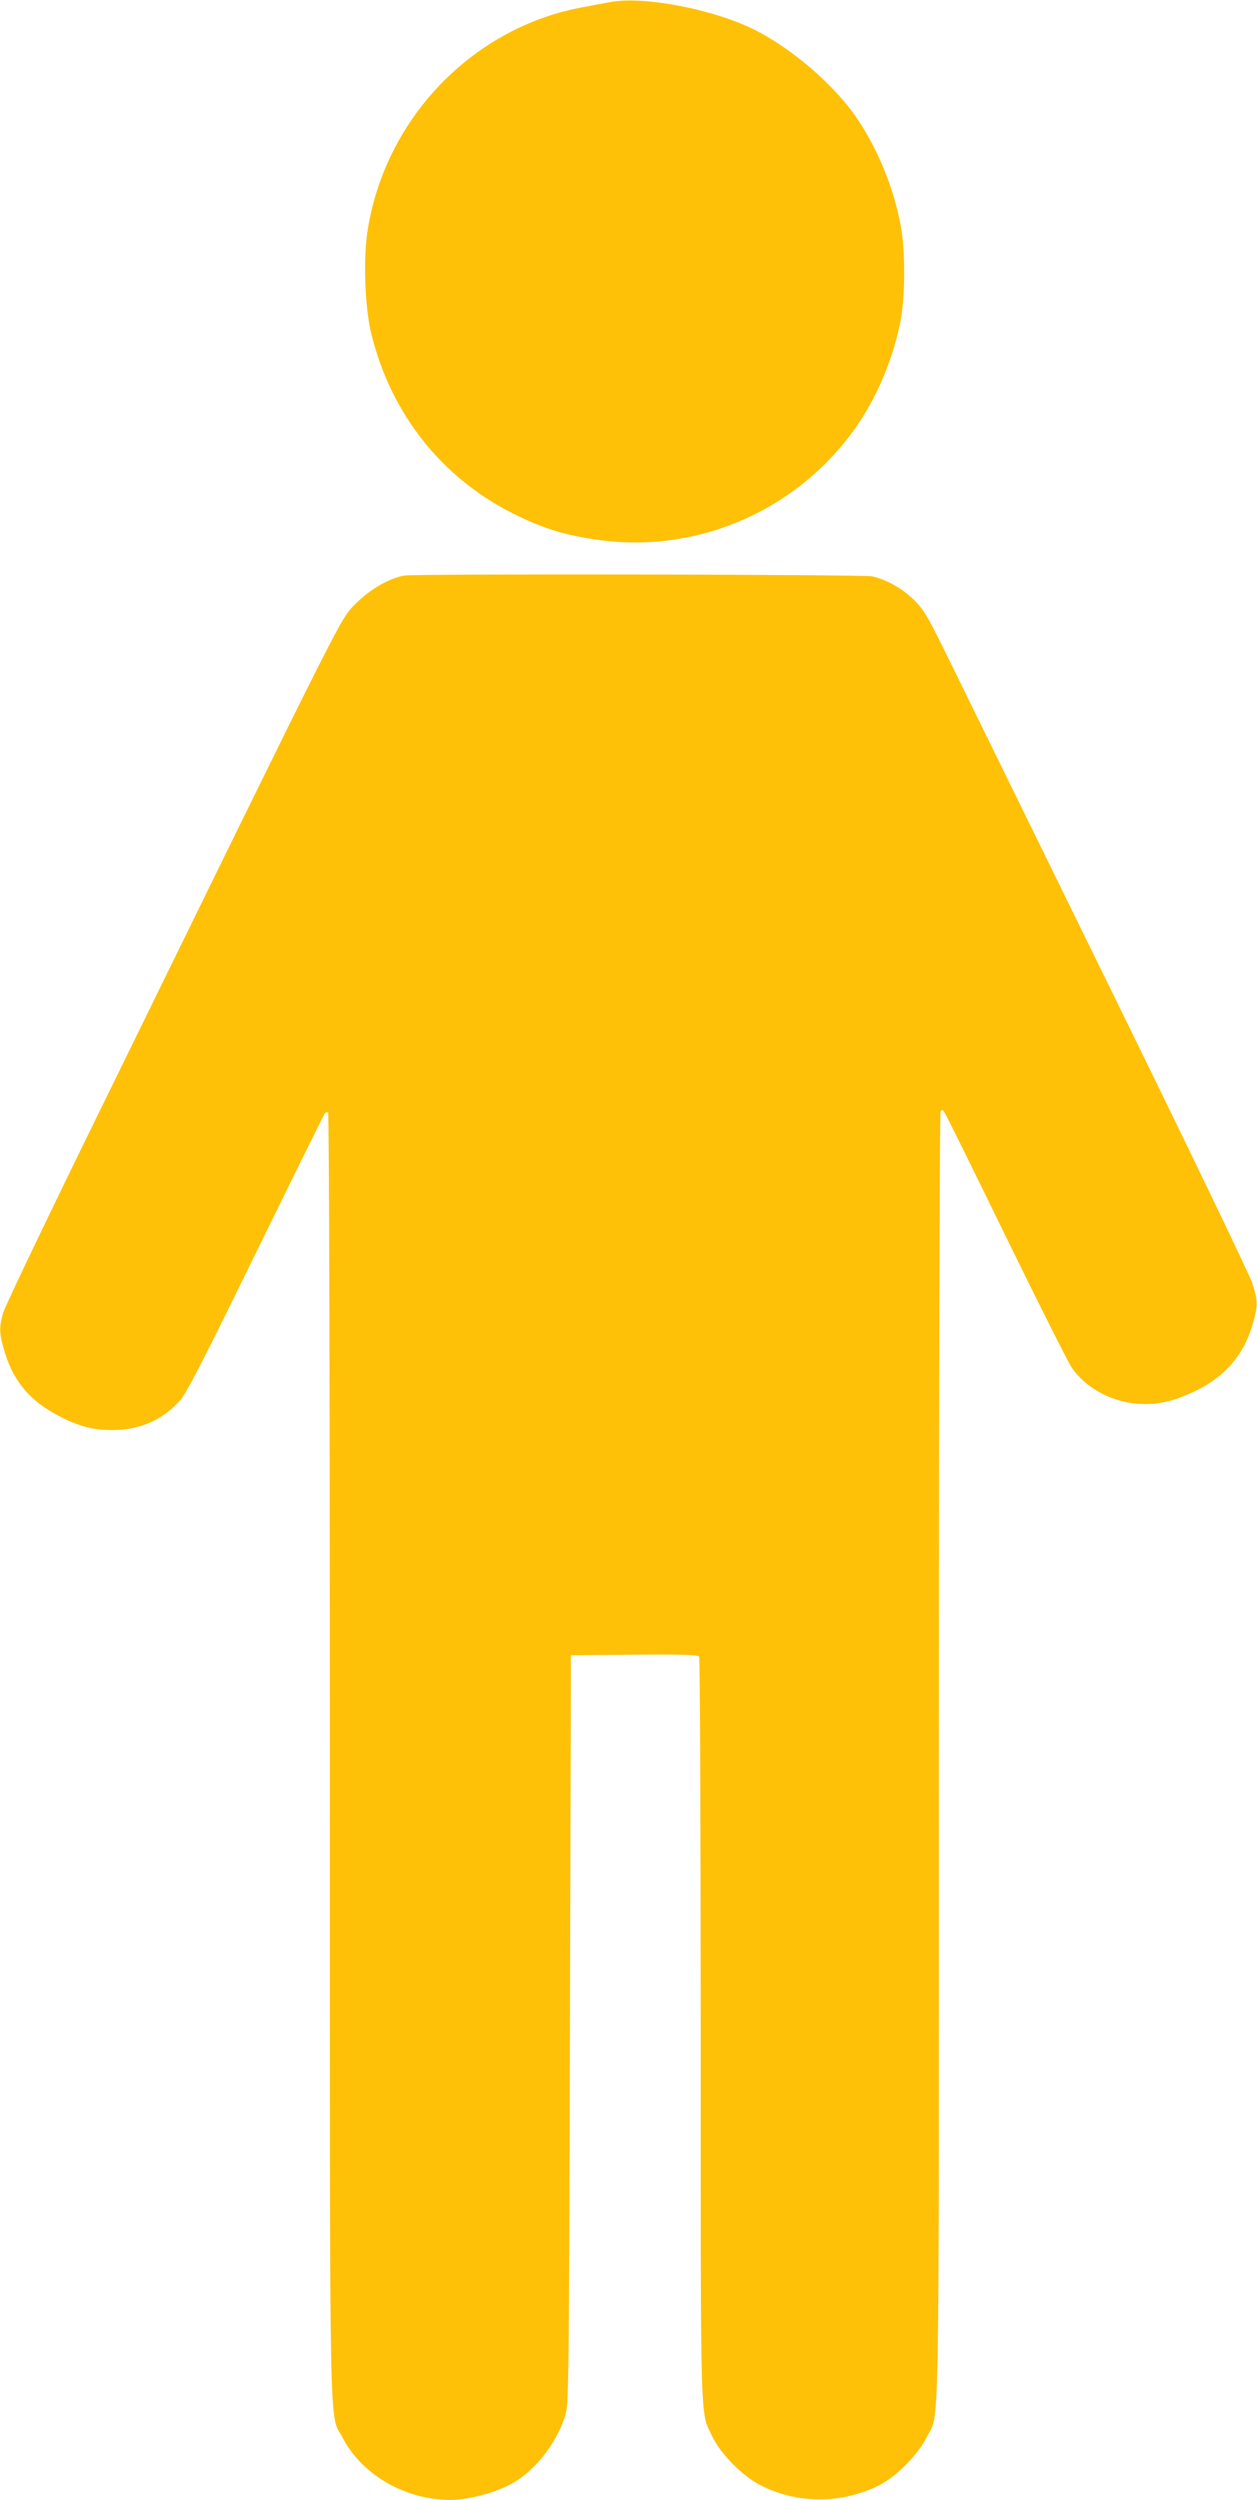
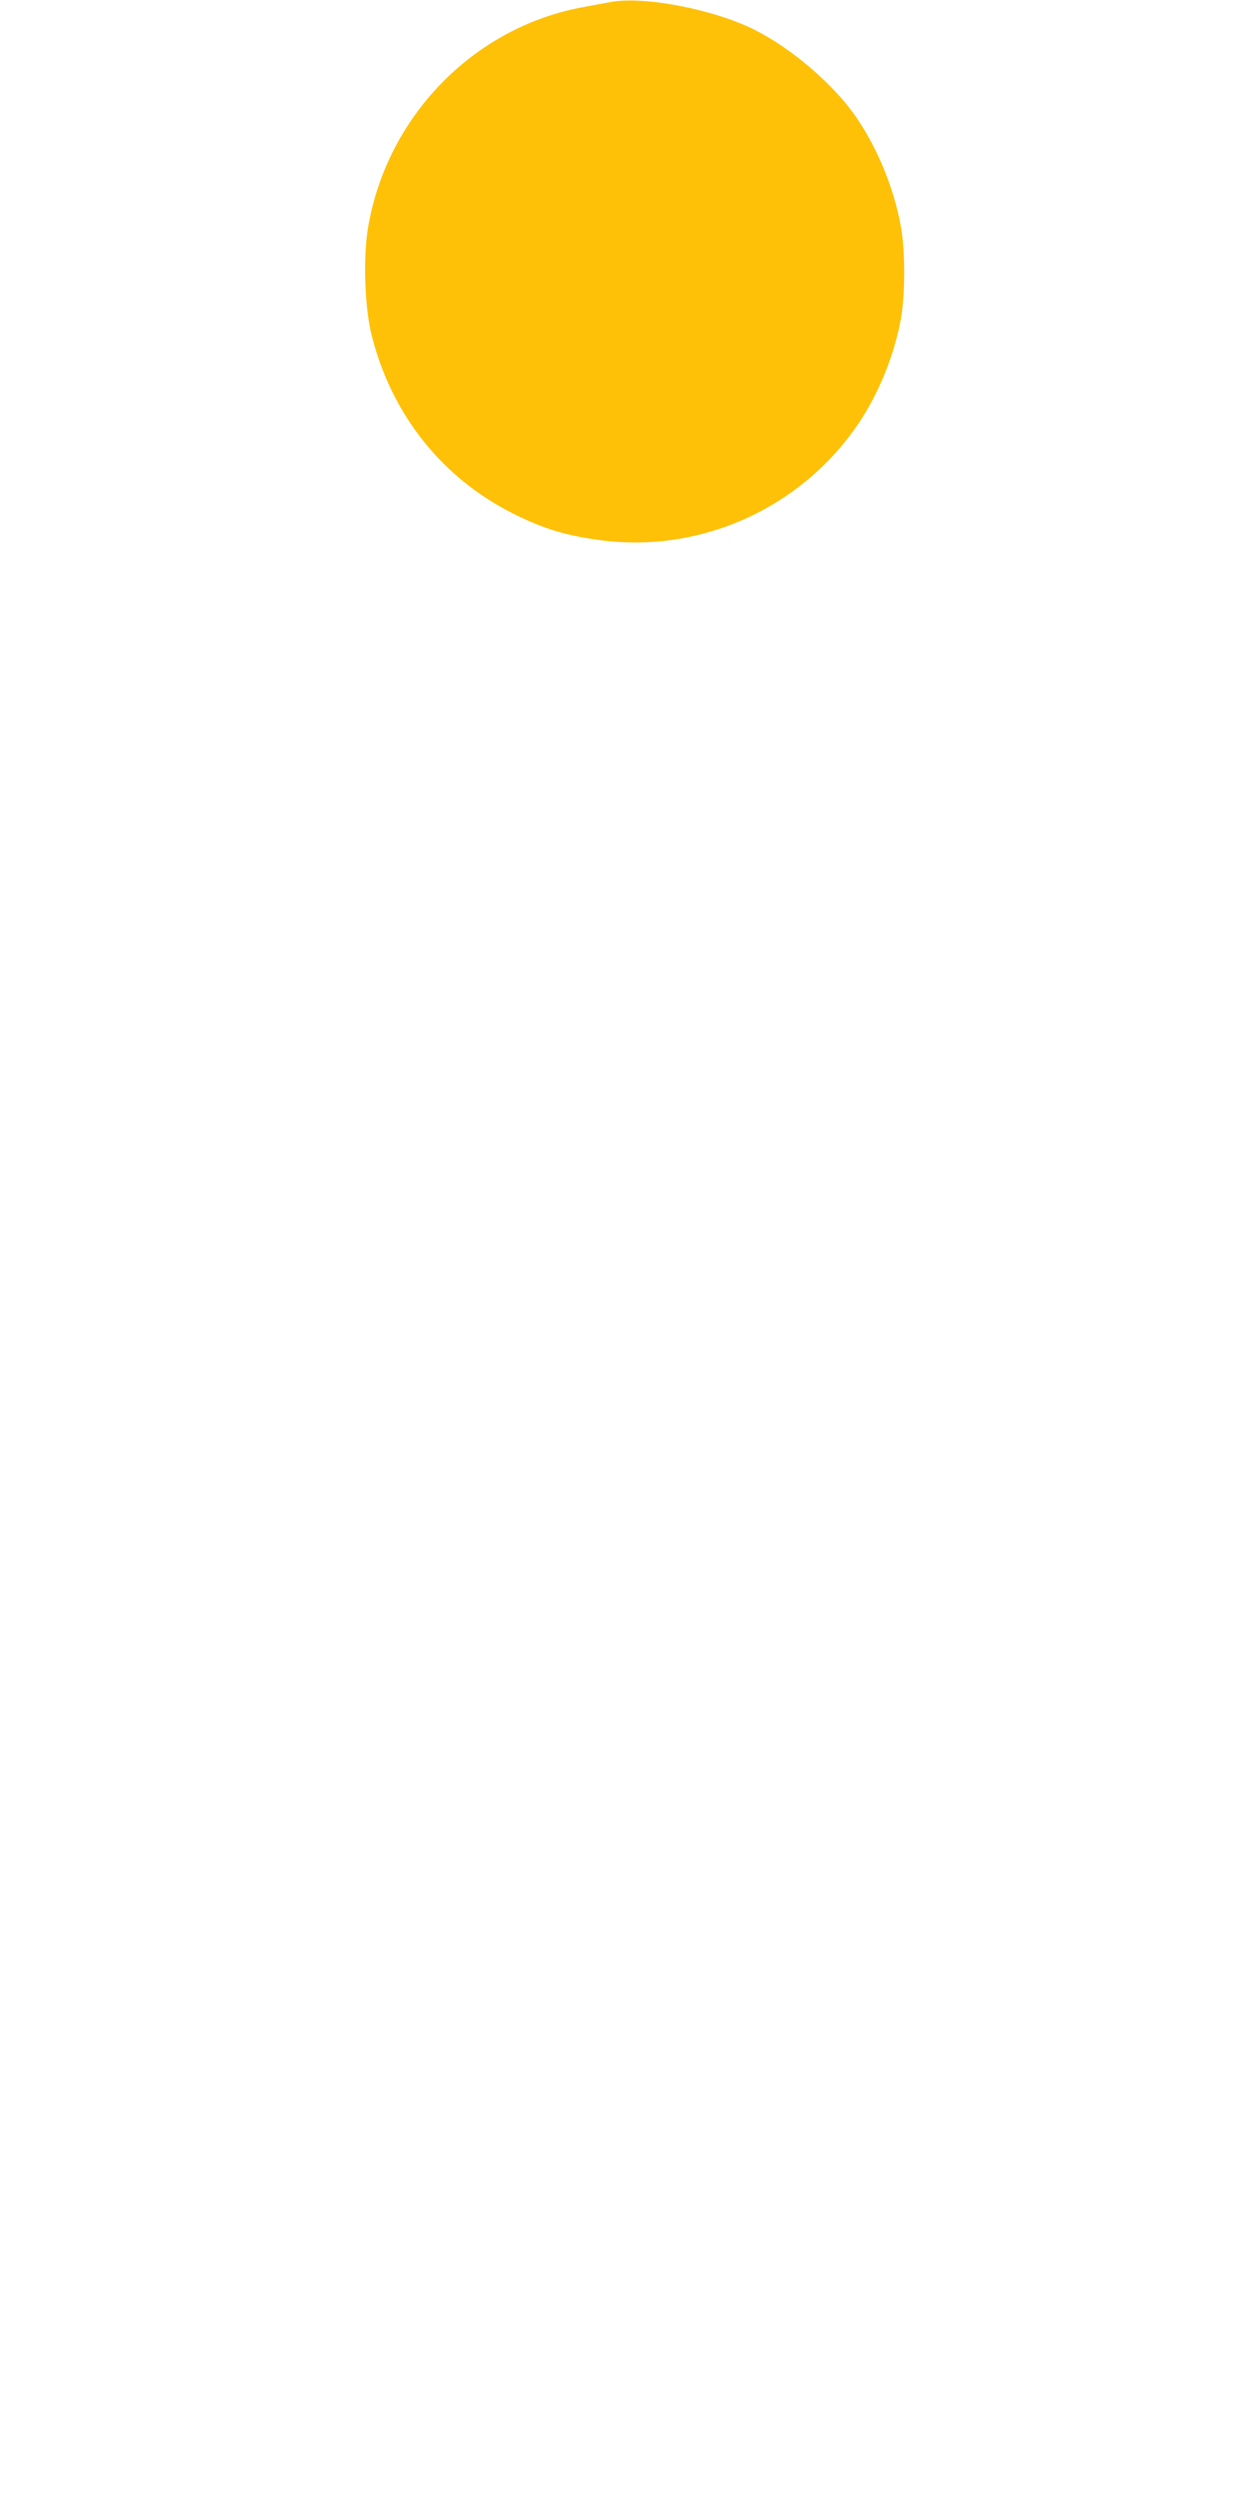
<svg xmlns="http://www.w3.org/2000/svg" version="1.0" width="644pt" height="1280pt" viewBox="0 0 644 1280" preserveAspectRatio="xMidYMid meet">
  <g transform="translate(0,1280) scale(0.1,-0.1)" fill="#ffc107" stroke="none">
    <path d="M3125 12789 c-27 -5 -88 -16 -135 -25 -561 -101 -1010 -560 -1105 -1133 -25 -150 -17 -406 19 -547 101 -404 359 -730 724 -913 155 -78 267 -112 442 -136 517 -71 1034 162 1328 596 105 156 185 354 218 539 22 125 22 345 0 467 -34 194 -118 400 -228 561 -115 168 -329 352 -521 449 -211 106 -571 175 -742 142z" />
-     <path d="M2070 9853 c-79 -15 -175 -71 -246 -142 -83 -85 -24 32 -1314 -2601 -263 -536 -485 -1000 -494 -1032 -22 -76 -20 -108 9 -204 45 -147 130 -248 275 -323 103 -54 176 -73 275 -73 141 0 257 51 347 151 33 37 120 205 387 752 190 387 349 710 354 716 5 7 13 10 18 7 5 -3 9 -1394 9 -3297 0 -3651 -5 -3351 67 -3491 98 -188 321 -316 552 -316 95 0 245 42 326 91 116 69 221 209 262 345 17 55 18 180 23 1974 l5 1915 324 3 c253 2 326 -1 333 -10 4 -7 8 -868 8 -1913 0 -2093 -4 -1948 62 -2085 42 -87 158 -203 249 -247 190 -94 407 -93 599 0 87 42 204 159 247 247 68 137 63 -156 63 3480 0 1812 4 3301 9 3308 6 11 10 11 18 0 6 -7 147 -292 313 -633 167 -341 319 -644 339 -674 67 -103 201 -178 338 -188 97 -8 180 10 291 62 159 75 257 190 303 355 24 89 24 109 -5 200 -13 41 -331 701 -706 1465 -375 765 -747 1522 -826 1683 -131 268 -148 297 -201 350 -60 59 -139 104 -214 121 -44 10 -2346 14 -2399 4z" />
  </g>
</svg>